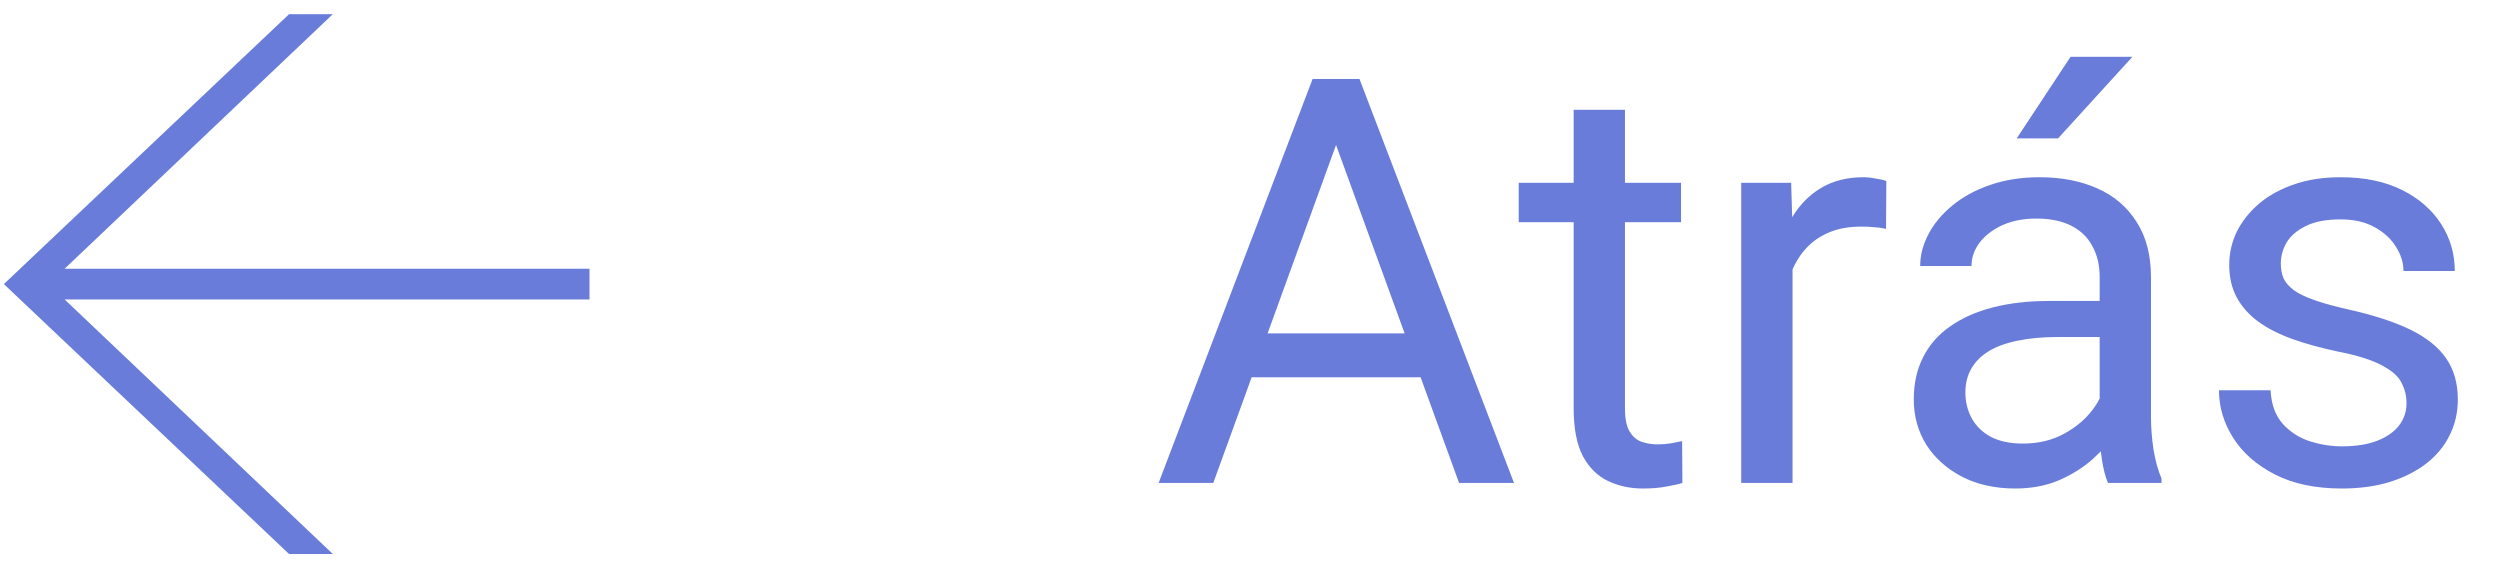
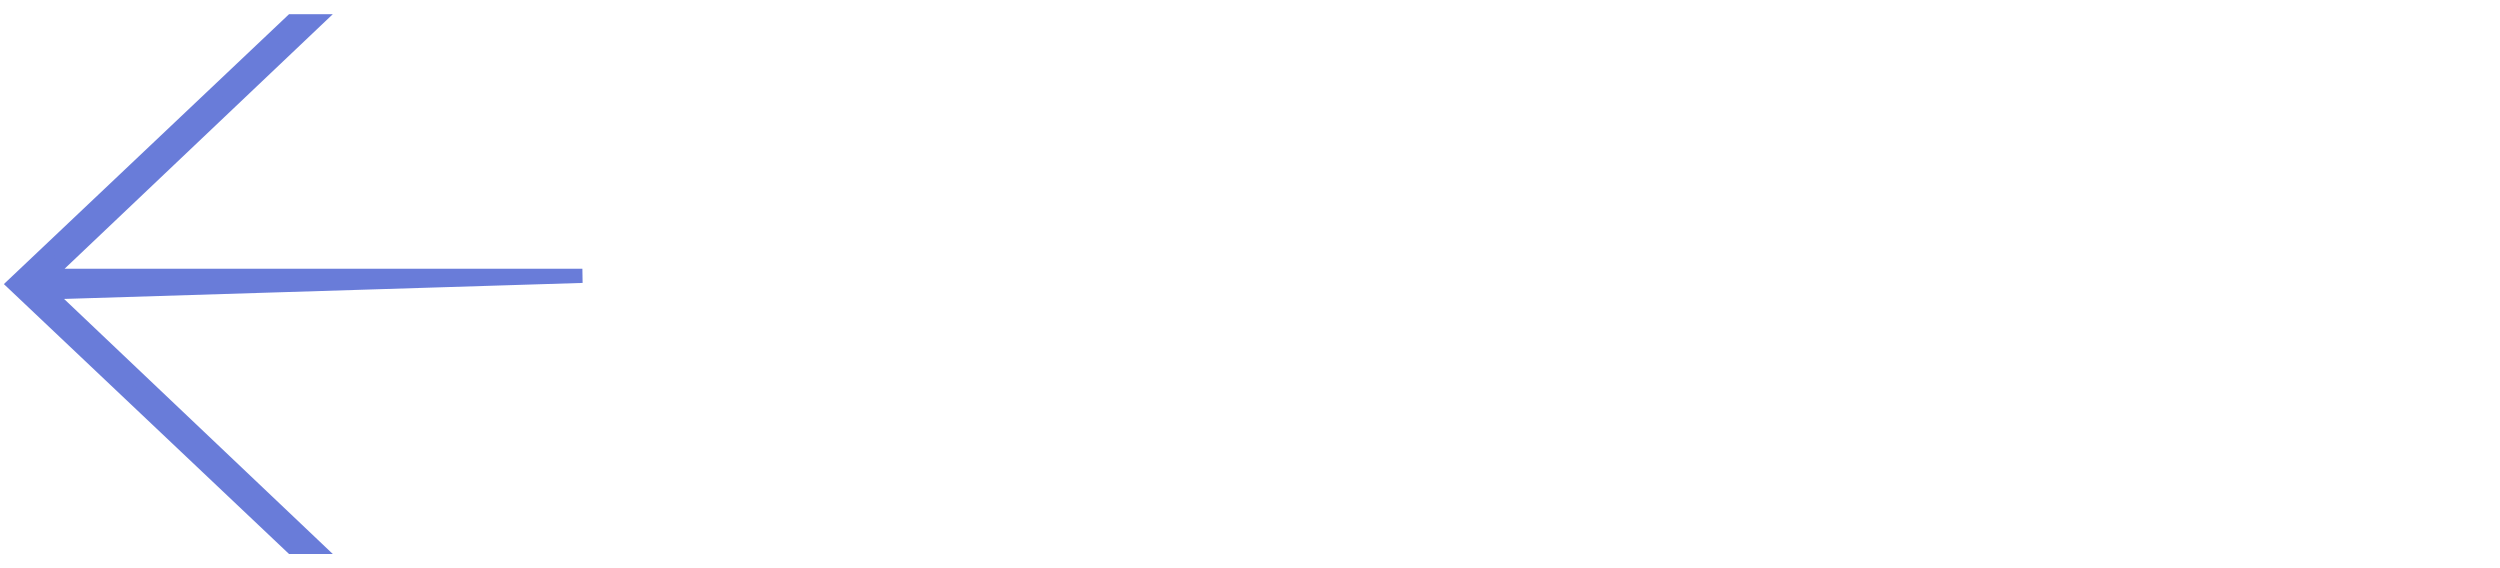
<svg xmlns="http://www.w3.org/2000/svg" width="176" height="40" viewBox="0 0 176 40" fill="none">
-   <path fill-rule="evenodd" clip-rule="evenodd" d="M3.296 20.582L22.175 38.5L20.547 38.5L1 20L20.547 1.5H22.175L3.296 19.418L41 19.418V20.582L3.296 20.582Z" fill="#697CD9" stroke="#697CD9" />
-   <path d="M94.828 8.082L85.414 34H81.566L92.406 5.562H94.887L94.828 8.082ZM102.719 34L93.285 8.082L93.227 5.562H95.707L106.586 34H102.719ZM102.23 23.473V26.559H86.254V23.473H102.23ZM118.344 12.867V15.641H106.918V12.867H118.344ZM110.785 7.73H114.398V28.766C114.398 29.482 114.509 30.022 114.73 30.387C114.952 30.751 115.238 30.992 115.59 31.109C115.941 31.227 116.319 31.285 116.723 31.285C117.022 31.285 117.335 31.259 117.66 31.207C117.999 31.142 118.253 31.09 118.422 31.051L118.441 34C118.155 34.091 117.777 34.176 117.309 34.254C116.853 34.345 116.299 34.391 115.648 34.391C114.763 34.391 113.949 34.215 113.207 33.863C112.465 33.512 111.872 32.926 111.43 32.105C111 31.272 110.785 30.152 110.785 28.746V7.73ZM126.195 16.188V34H122.582V12.867H126.098L126.195 16.188ZM132.797 12.75L132.777 16.109C132.478 16.044 132.191 16.005 131.918 15.992C131.658 15.966 131.358 15.953 131.02 15.953C130.186 15.953 129.451 16.083 128.812 16.344C128.174 16.604 127.634 16.969 127.191 17.438C126.749 17.906 126.397 18.466 126.137 19.117C125.889 19.755 125.727 20.458 125.648 21.227L124.633 21.812C124.633 20.537 124.757 19.338 125.004 18.219C125.264 17.099 125.661 16.109 126.195 15.25C126.729 14.378 127.406 13.7 128.227 13.219C129.06 12.724 130.049 12.477 131.195 12.477C131.456 12.477 131.755 12.509 132.094 12.574C132.432 12.626 132.667 12.685 132.797 12.75ZM147.816 30.387V19.508C147.816 18.674 147.647 17.952 147.309 17.34C146.983 16.715 146.488 16.233 145.824 15.895C145.16 15.556 144.34 15.387 143.363 15.387C142.452 15.387 141.651 15.543 140.961 15.855C140.284 16.168 139.75 16.578 139.359 17.086C138.982 17.594 138.793 18.141 138.793 18.727H135.18C135.18 17.971 135.375 17.223 135.766 16.48C136.156 15.738 136.716 15.068 137.445 14.469C138.188 13.857 139.073 13.375 140.102 13.023C141.143 12.659 142.302 12.477 143.578 12.477C145.115 12.477 146.469 12.737 147.641 13.258C148.826 13.779 149.75 14.566 150.414 15.621C151.091 16.663 151.43 17.971 151.43 19.547V29.391C151.43 30.094 151.488 30.842 151.605 31.637C151.736 32.431 151.924 33.115 152.172 33.688V34H148.402C148.22 33.583 148.077 33.03 147.973 32.34C147.868 31.637 147.816 30.986 147.816 30.387ZM148.441 21.188L148.48 23.727H144.828C143.799 23.727 142.882 23.811 142.074 23.98C141.267 24.137 140.59 24.378 140.043 24.703C139.496 25.029 139.079 25.439 138.793 25.934C138.507 26.415 138.363 26.982 138.363 27.633C138.363 28.297 138.513 28.902 138.812 29.449C139.112 29.996 139.561 30.432 140.16 30.758C140.772 31.07 141.521 31.227 142.406 31.227C143.513 31.227 144.49 30.992 145.336 30.523C146.182 30.055 146.853 29.482 147.348 28.805C147.855 28.128 148.129 27.47 148.168 26.832L149.711 28.57C149.62 29.117 149.372 29.723 148.969 30.387C148.565 31.051 148.025 31.689 147.348 32.301C146.684 32.9 145.889 33.401 144.965 33.805C144.053 34.195 143.025 34.391 141.879 34.391C140.447 34.391 139.19 34.111 138.109 33.551C137.042 32.991 136.208 32.242 135.609 31.305C135.023 30.354 134.73 29.293 134.73 28.121C134.73 26.988 134.952 25.992 135.395 25.133C135.837 24.26 136.475 23.538 137.309 22.965C138.142 22.379 139.145 21.936 140.316 21.637C141.488 21.337 142.797 21.188 144.242 21.188H148.441ZM141.977 9.742L145.766 4H150.121L144.887 9.742H141.977ZM169.418 28.395C169.418 27.874 169.301 27.392 169.066 26.949C168.845 26.494 168.383 26.083 167.68 25.719C166.99 25.341 165.948 25.016 164.555 24.742C163.383 24.495 162.322 24.202 161.371 23.863C160.434 23.525 159.633 23.115 158.969 22.633C158.318 22.151 157.816 21.585 157.465 20.934C157.113 20.283 156.938 19.521 156.938 18.648C156.938 17.815 157.12 17.027 157.484 16.285C157.862 15.543 158.389 14.885 159.066 14.312C159.757 13.74 160.583 13.29 161.547 12.965C162.51 12.639 163.585 12.477 164.77 12.477C166.462 12.477 167.908 12.776 169.105 13.375C170.303 13.974 171.221 14.775 171.859 15.777C172.497 16.767 172.816 17.867 172.816 19.078H169.203C169.203 18.492 169.027 17.926 168.676 17.379C168.337 16.819 167.836 16.357 167.172 15.992C166.521 15.628 165.72 15.445 164.77 15.445C163.767 15.445 162.953 15.602 162.328 15.914C161.716 16.213 161.267 16.598 160.98 17.066C160.707 17.535 160.57 18.03 160.57 18.551C160.57 18.941 160.635 19.293 160.766 19.605C160.909 19.905 161.156 20.185 161.508 20.445C161.859 20.693 162.354 20.927 162.992 21.148C163.63 21.37 164.444 21.591 165.434 21.812C167.165 22.203 168.591 22.672 169.711 23.219C170.831 23.766 171.664 24.436 172.211 25.23C172.758 26.025 173.031 26.988 173.031 28.121C173.031 29.046 172.836 29.892 172.445 30.66C172.068 31.428 171.514 32.092 170.785 32.652C170.069 33.199 169.21 33.629 168.207 33.941C167.217 34.241 166.104 34.391 164.867 34.391C163.005 34.391 161.43 34.059 160.141 33.395C158.852 32.73 157.875 31.871 157.211 30.816C156.547 29.762 156.215 28.648 156.215 27.477H159.848C159.9 28.466 160.186 29.254 160.707 29.84C161.228 30.413 161.866 30.823 162.621 31.07C163.376 31.305 164.125 31.422 164.867 31.422C165.857 31.422 166.684 31.292 167.348 31.031C168.025 30.771 168.539 30.413 168.891 29.957C169.242 29.501 169.418 28.98 169.418 28.395Z" fill="#697CD9" />
+   <path fill-rule="evenodd" clip-rule="evenodd" d="M3.296 20.582L22.175 38.5L20.547 38.5L1 20L20.547 1.5H22.175L3.296 19.418L41 19.418L3.296 20.582Z" fill="#697CD9" stroke="#697CD9" />
</svg>